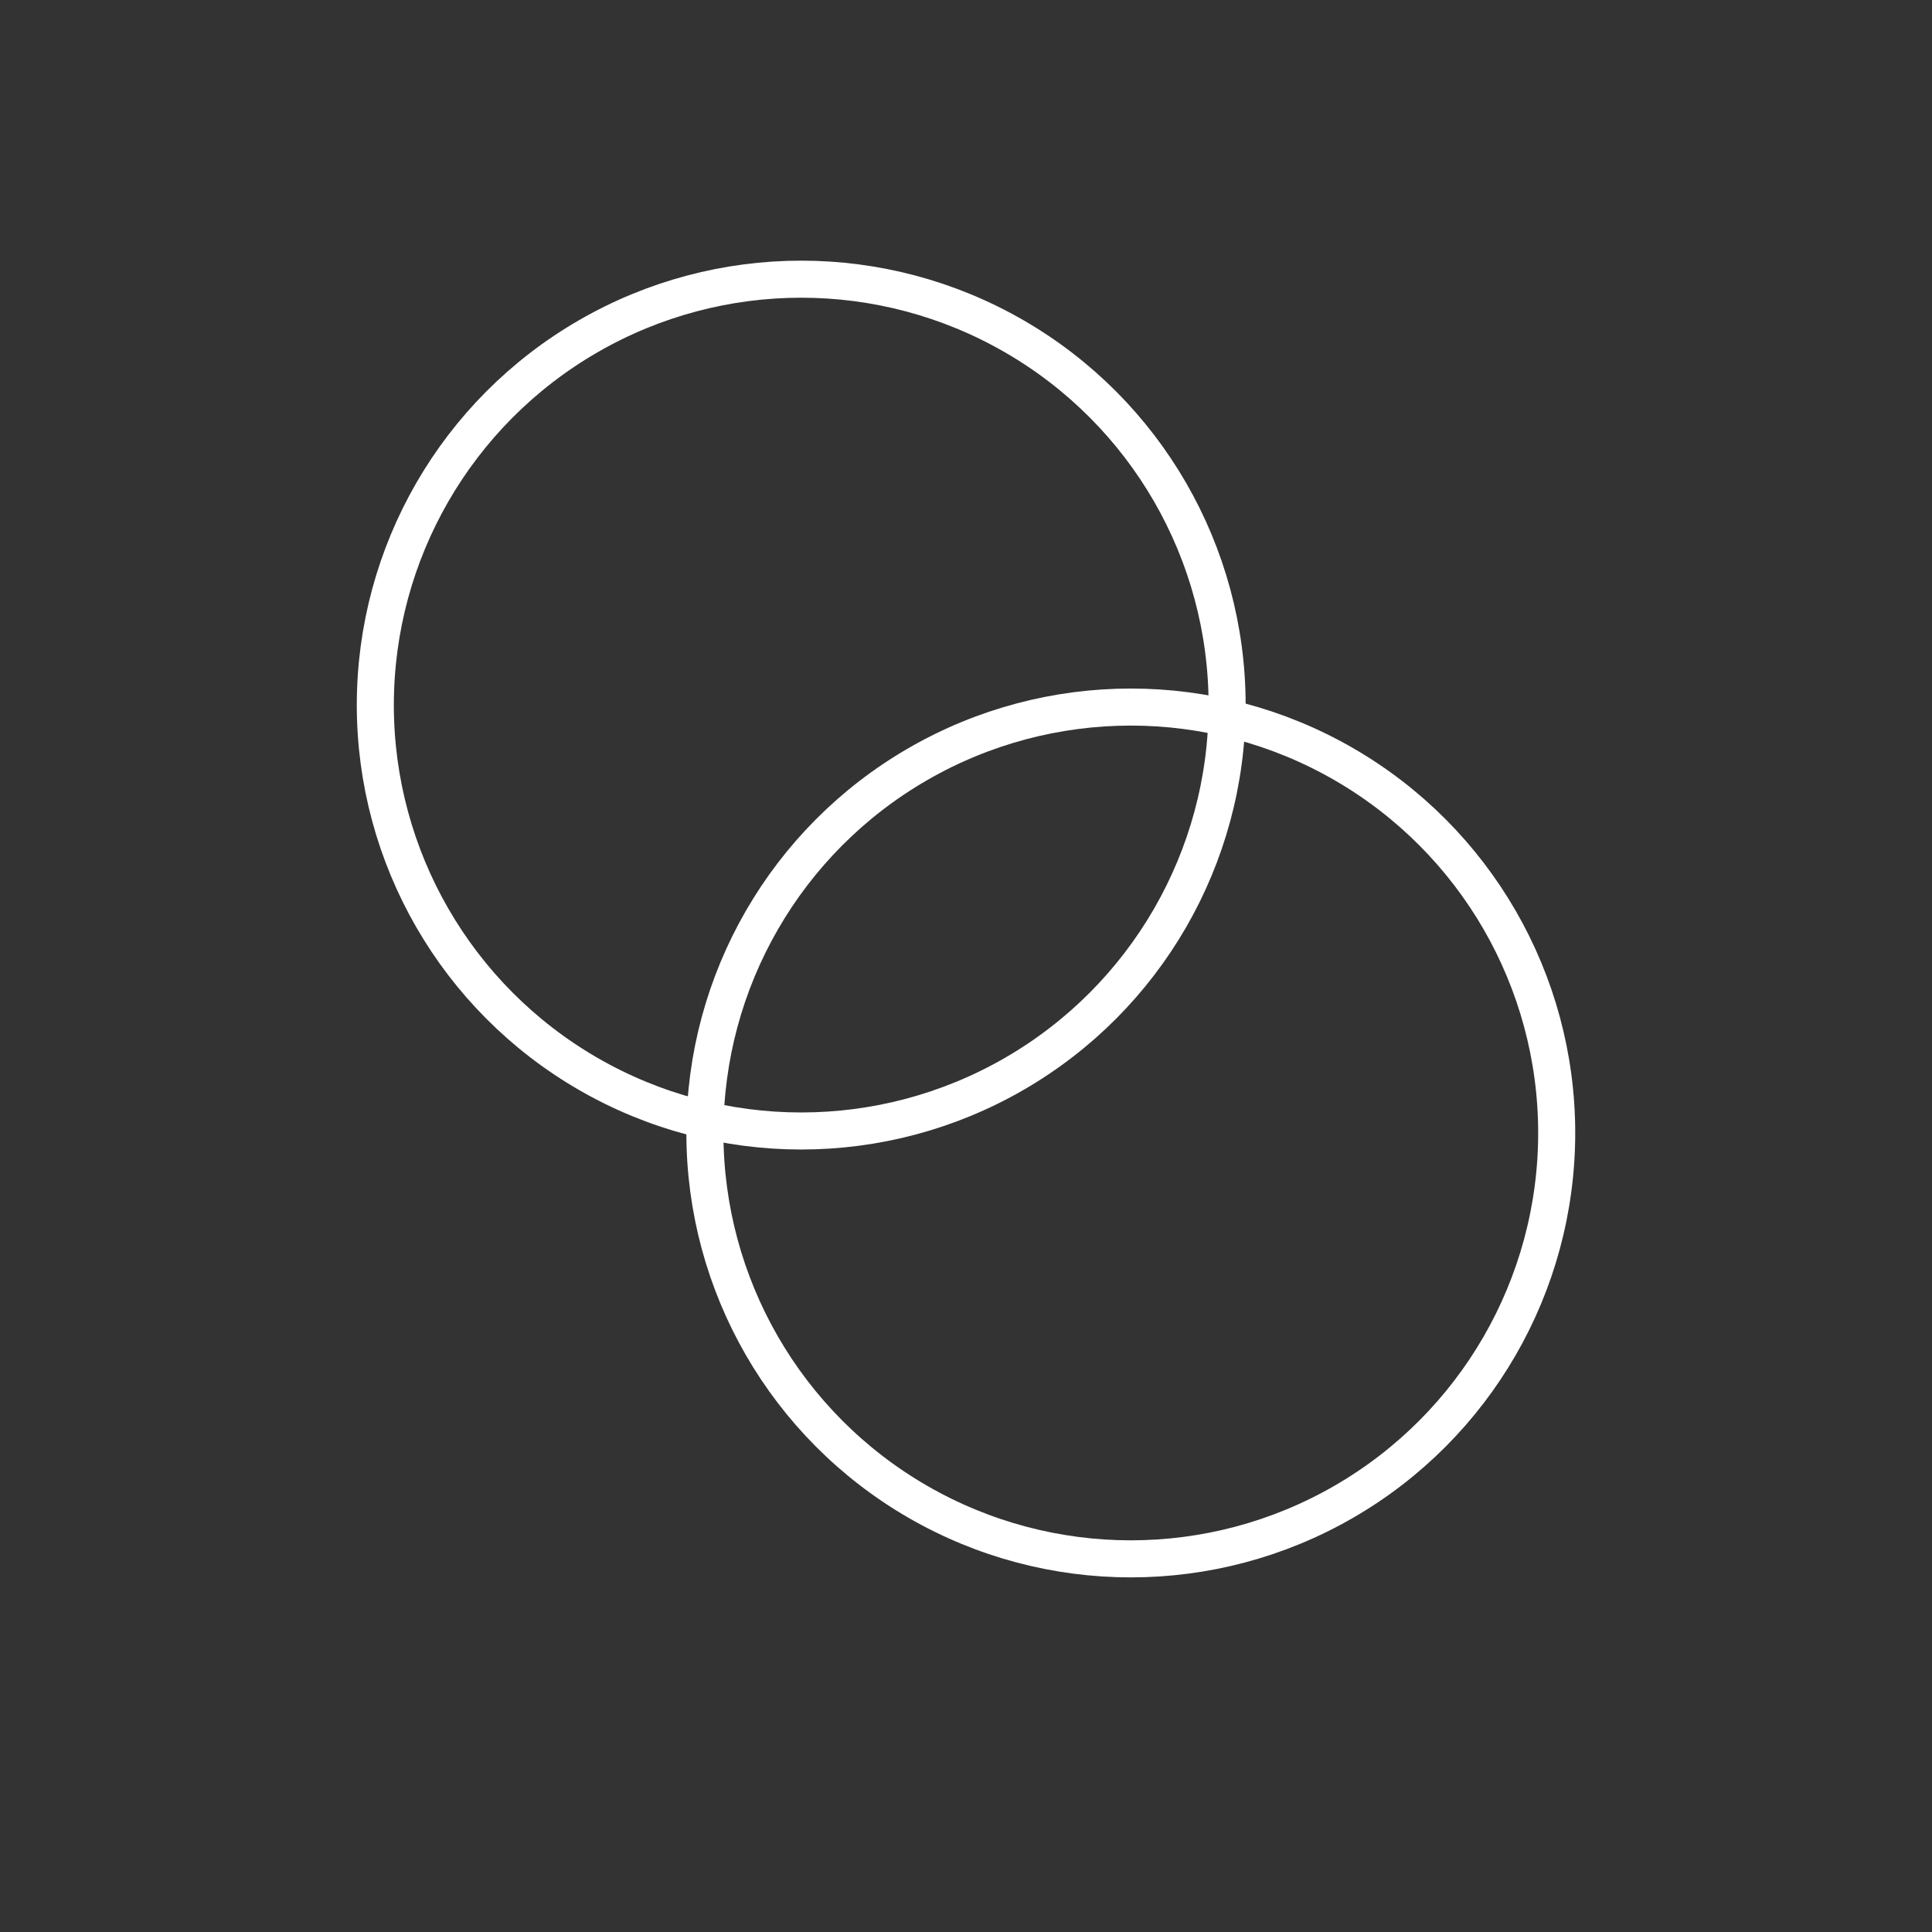
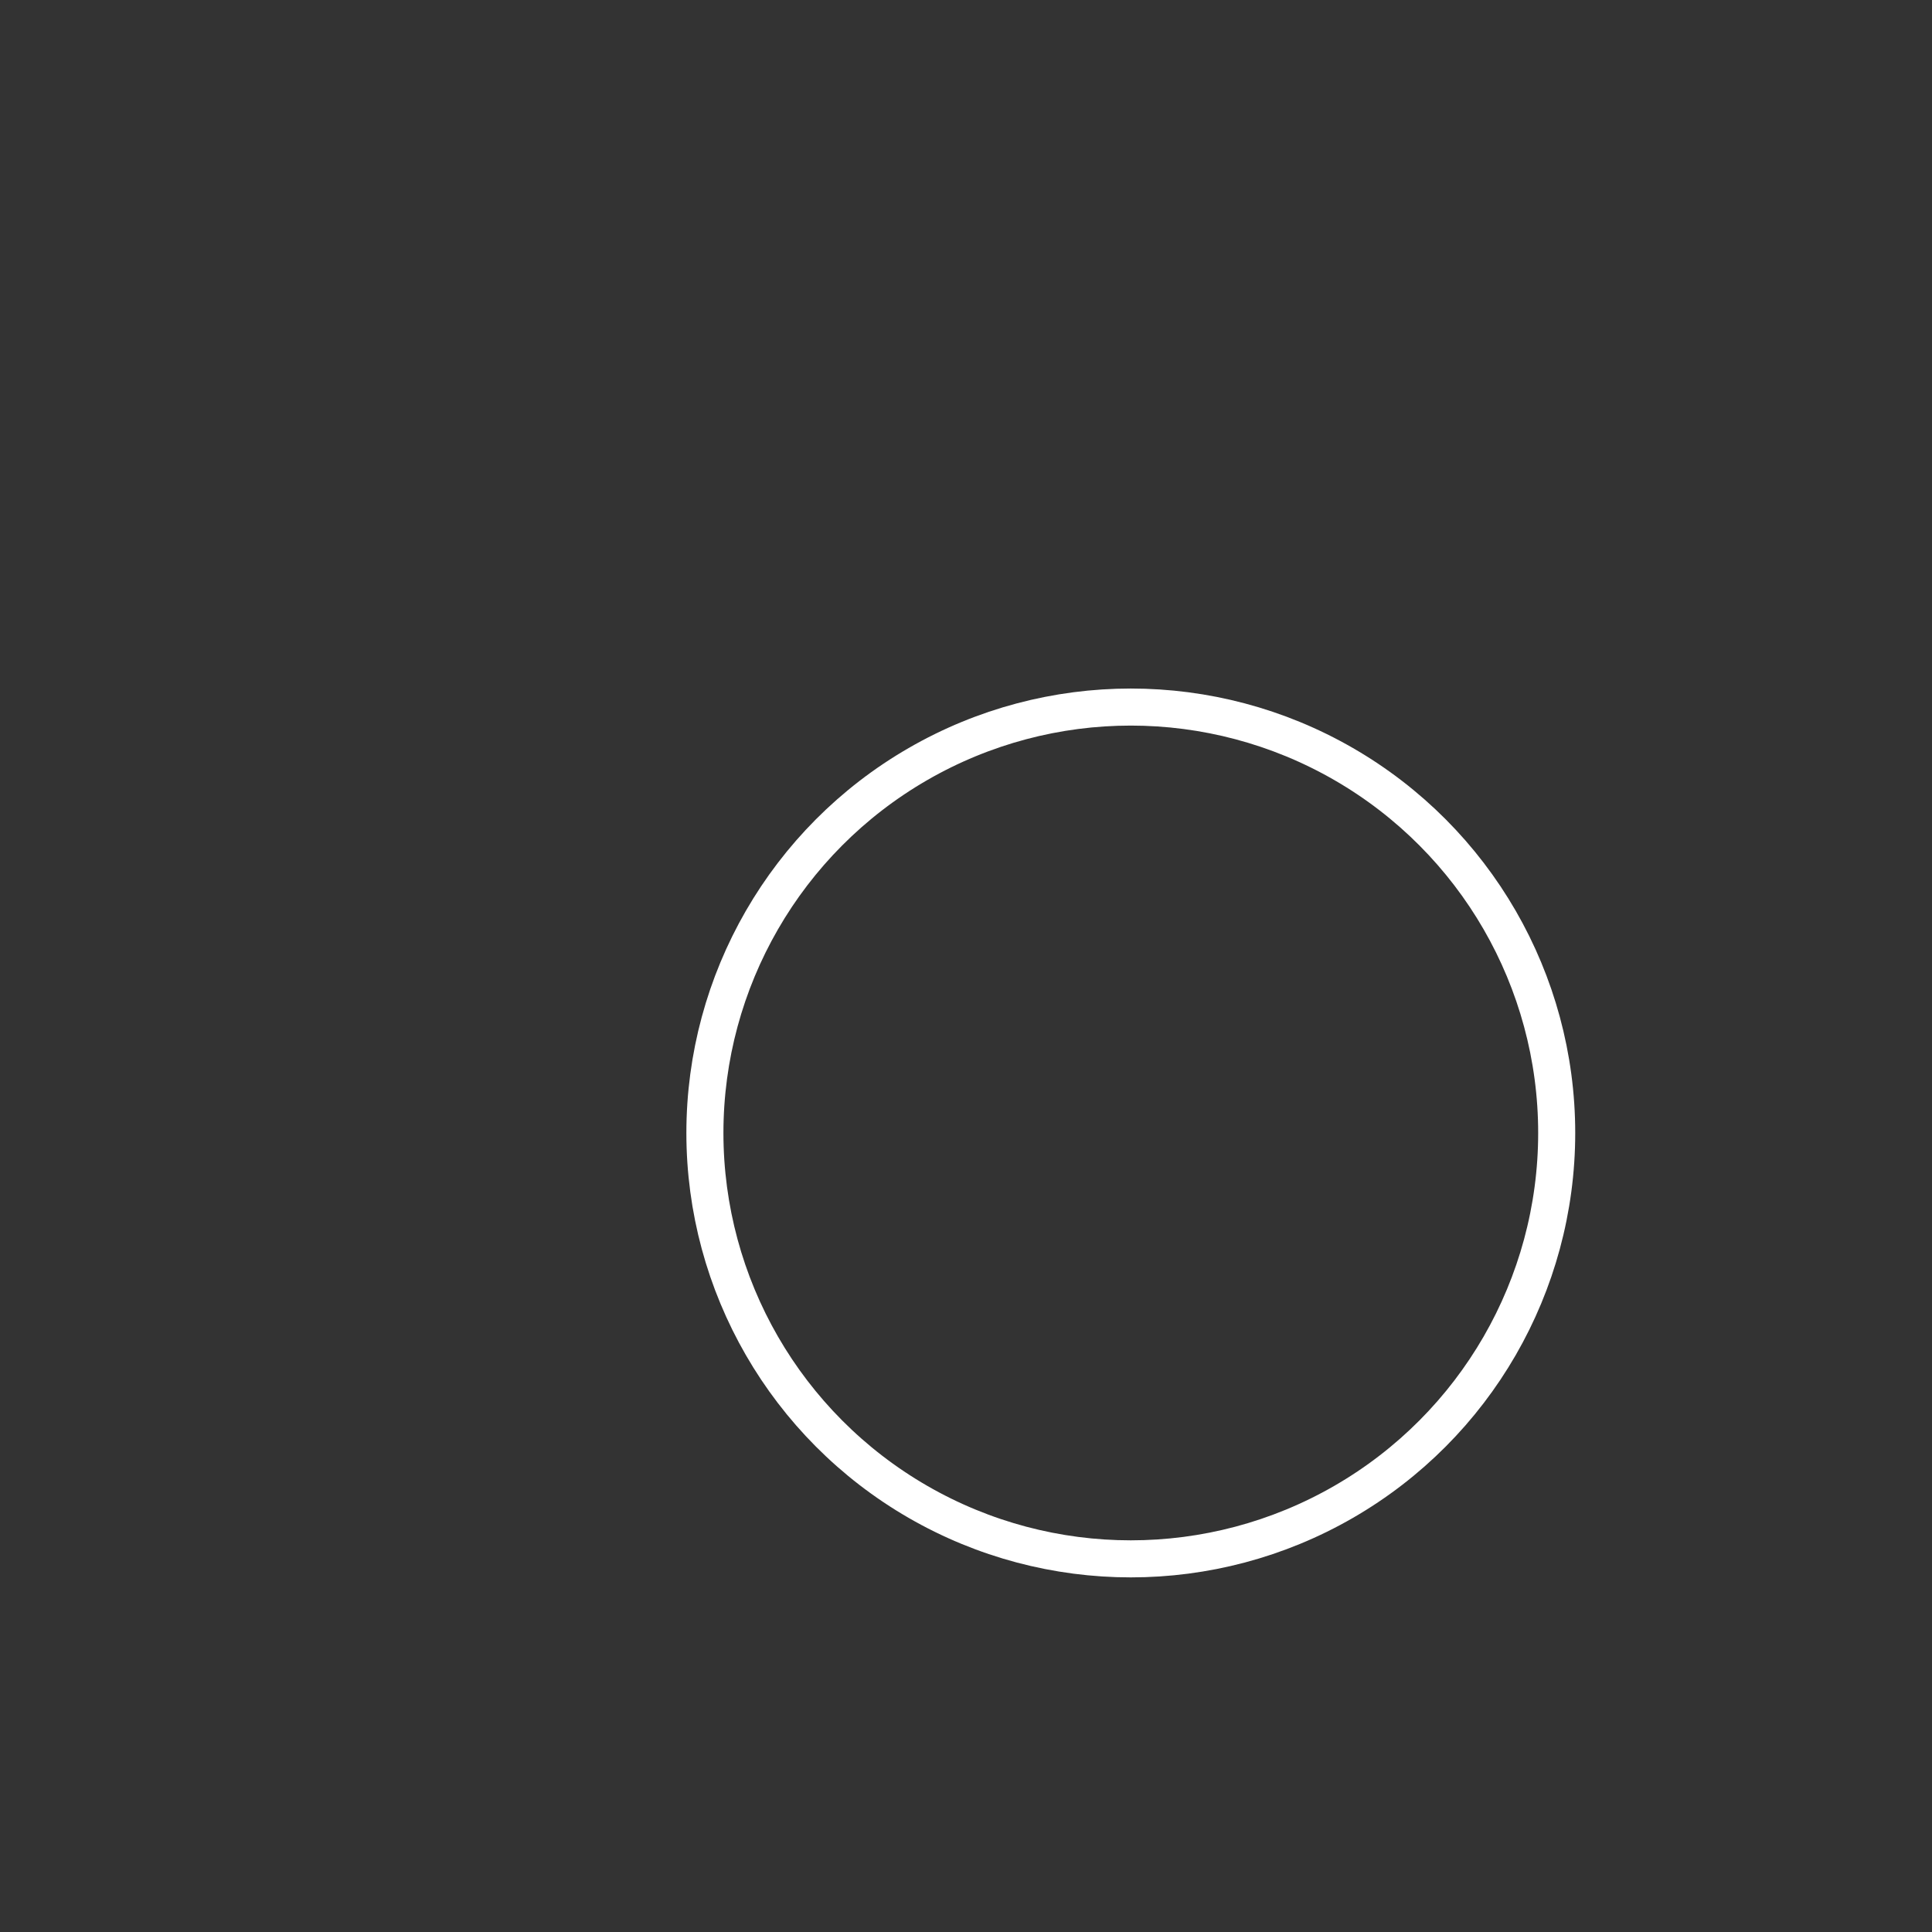
<svg xmlns="http://www.w3.org/2000/svg" xmlns:ns1="http://www.inkscape.org/namespaces/inkscape" xmlns:ns2="http://sodipodi.sourceforge.net/DTD/sodipodi-0.dtd" width="1024" height="1024" viewBox="0 0 270.933 270.933" version="1.1" id="svg5" ns1:version="1.4.2 (ebf0e940, 2025-05-08)" ns2:docname="tabz_logo_white.svg">
  <rect x="0" y="0" width="270.933" height="270.933" fill="#333333" stroke="none" />
  <ns2:namedview id="namedview7" pagecolor="#ffffff" bordercolor="#666666" borderopacity="1.0" ns1:pageshadow="2" ns1:pageopacity="0.0" ns1:pagecheckerboard="true" ns1:document-units="mm" showgrid="false" ns1:zoom="0.61825196" ns1:cx="479.57794" ns1:cy="479.57794" ns1:window-width="1712" ns1:window-height="1040" ns1:window-x="0" ns1:window-y="39" ns1:window-maximized="1" ns1:current-layer="layer1" ns1:showpageshadow="2" ns1:deskcolor="#d1d1d1" />
  <defs id="defs2" />
  <g ns1:label="Layer 1" ns1:groupmode="layer" id="layer1" transform="translate(-16.677,-10.686)">
-     <ellipse style="fill:none;stroke:#ffffff;stroke-width:5.196;stroke-miterlimit:4;stroke-dasharray:none;stroke-opacity:1" id="path75" cx="129.035" cy="109.563" rx="59.726" ry="59.726" />
    <ellipse style="fill:none;stroke:#ffffff;stroke-width:5.196;stroke-miterlimit:4;stroke-dasharray:none;stroke-opacity:1" id="circle1082" cx="175.254" cy="169.566" rx="59.726" ry="59.726" />
  </g>
</svg>